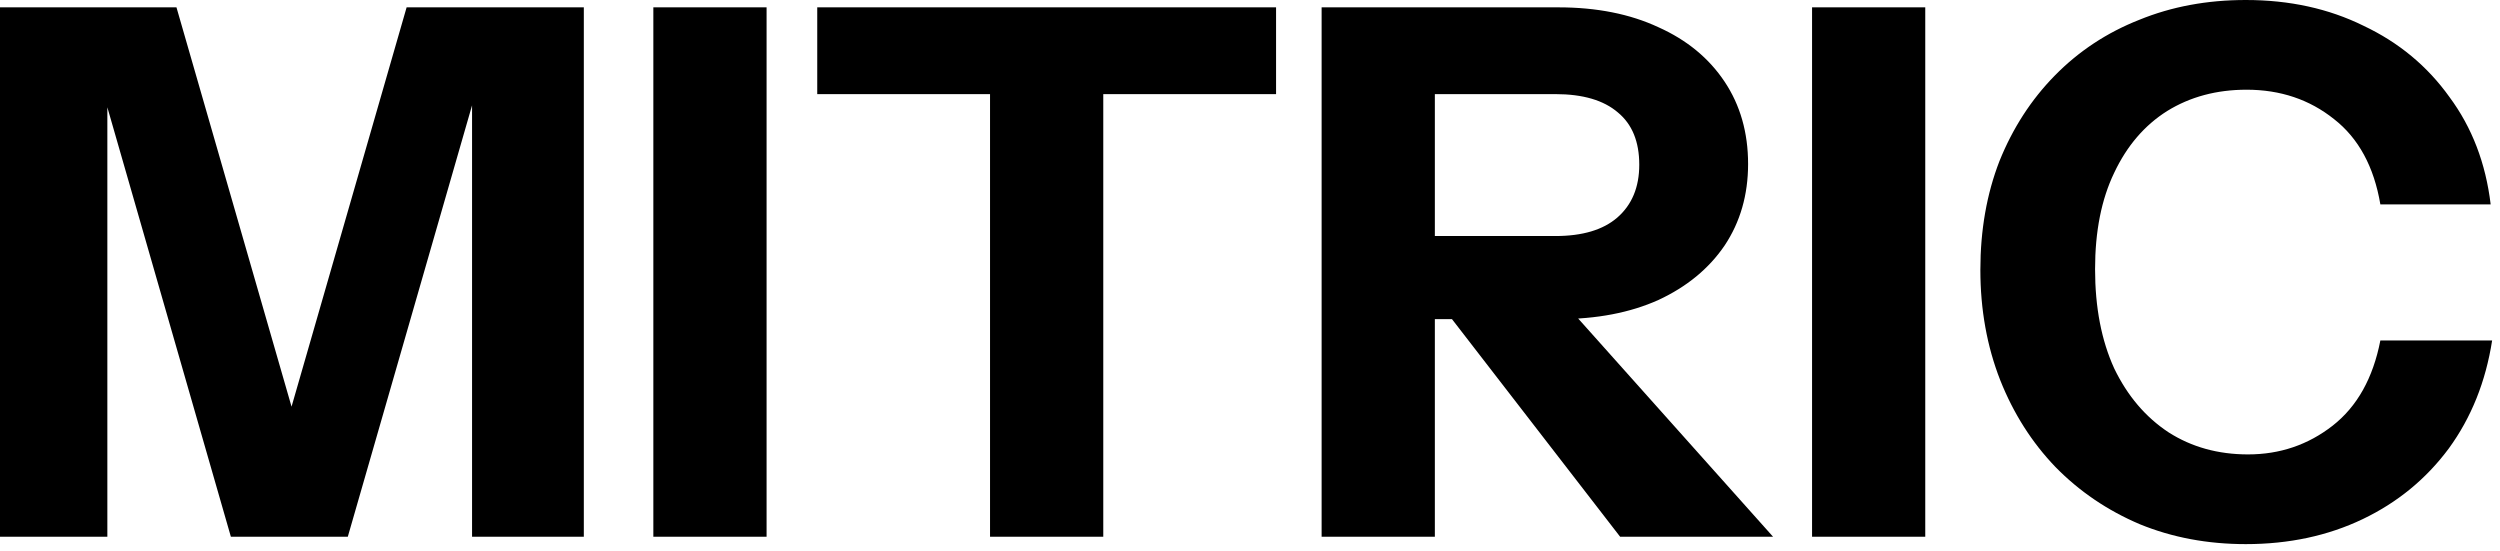
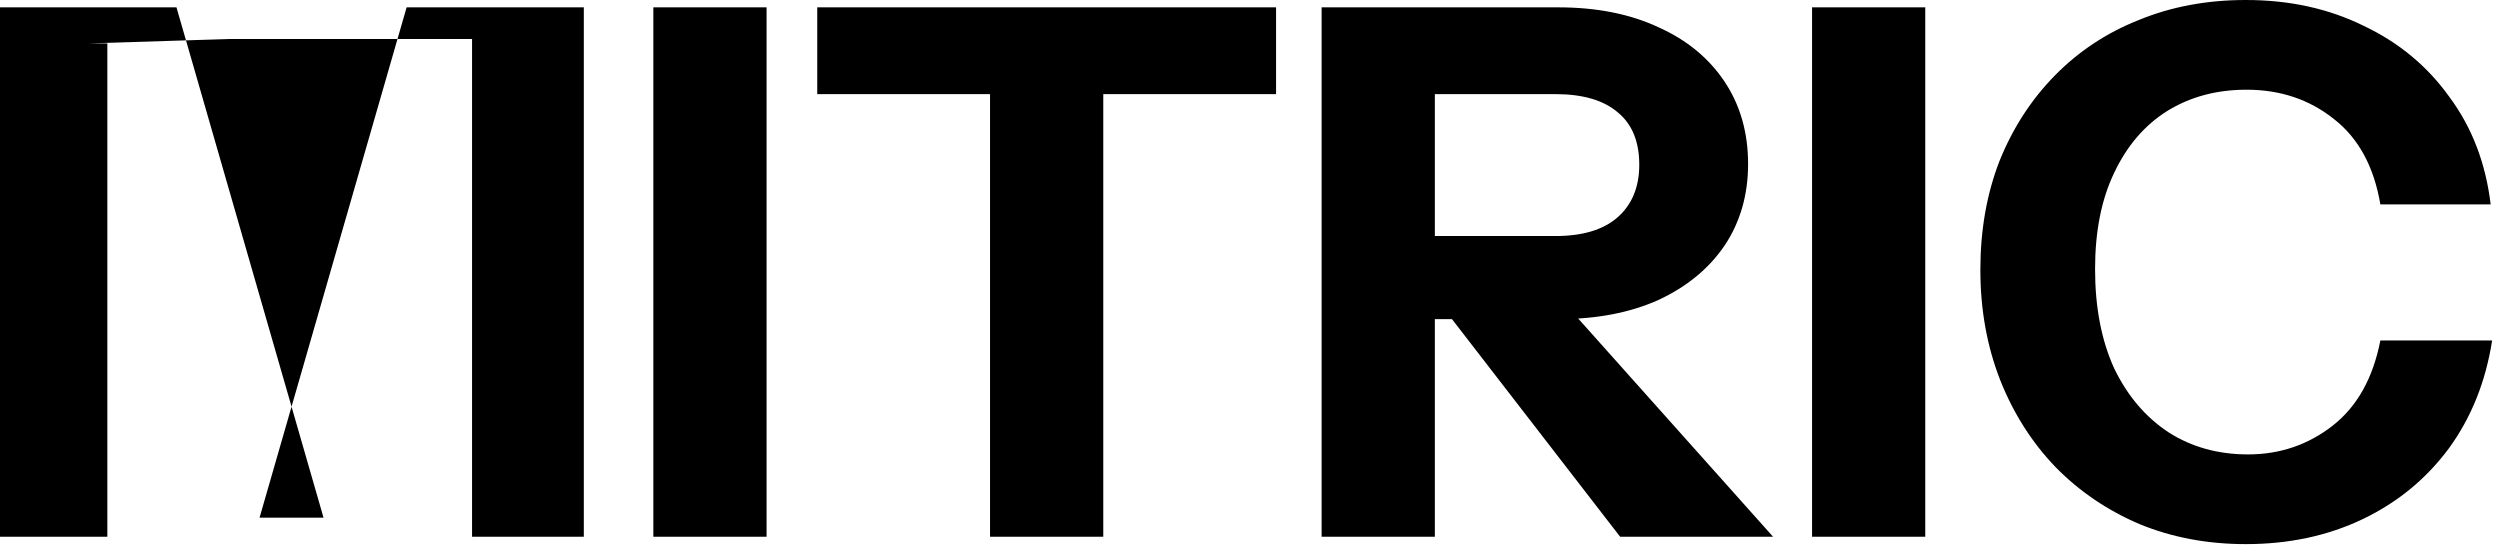
<svg xmlns="http://www.w3.org/2000/svg" fill="none" height="100%" overflow="visible" preserveAspectRatio="none" style="display: block;" viewBox="0 0 68 15" width="100%">
-   <path d="M0 14.6V0.2H4.8L8.8 14.08H7.06L11.06 0.2H15.88V14.6H12.84V1.06H13.36L9.46 14.6H6.28L2.42 1.18H2.92V14.6H0ZM17.771 14.6V0.2H20.851V14.6H17.771ZM26.929 14.6V2.56H22.229V0.2H34.709V2.56H30.009V14.6H26.929ZM35.948 14.6V0.2H42.388C43.428 0.2 44.335 0.38 45.108 0.74C45.882 1.087 46.481 1.58 46.908 2.22C47.335 2.86 47.548 3.607 47.548 4.46C47.548 5.3 47.335 6.04 46.908 6.68C46.481 7.307 45.882 7.8 45.108 8.16C44.335 8.507 43.428 8.68 42.388 8.68H38.388V6.42H42.308C43.041 6.42 43.602 6.253 43.988 5.92C44.388 5.573 44.588 5.093 44.588 4.48C44.588 3.853 44.395 3.38 44.008 3.06C43.621 2.727 43.055 2.56 42.308 2.56H39.028V14.6H35.948ZM44.068 14.6L38.288 7.12H41.548L48.228 14.6H44.068ZM49.288 14.6V0.2H52.367V14.6H49.288ZM61.086 14.8C60.046 14.8 59.086 14.62 58.206 14.26C57.326 13.887 56.559 13.367 55.906 12.7C55.266 12.033 54.766 11.247 54.406 10.34C54.046 9.42 53.866 8.42 53.866 7.34C53.866 6.26 54.039 5.273 54.386 4.38C54.746 3.487 55.246 2.713 55.886 2.06C56.539 1.393 57.306 0.887 58.186 0.54C59.066 0.18 60.032 0 61.086 0C62.272 0 63.339 0.233 64.286 0.7C65.246 1.153 66.026 1.8 66.626 2.64C67.239 3.467 67.612 4.44 67.746 5.56H64.746C64.572 4.533 64.152 3.76 63.486 3.24C62.819 2.707 62.026 2.44 61.106 2.44C60.292 2.44 59.572 2.633 58.946 3.02C58.332 3.407 57.852 3.967 57.506 4.7C57.159 5.42 56.986 6.293 56.986 7.32C56.986 8.36 57.159 9.26 57.506 10.02C57.866 10.767 58.359 11.347 58.986 11.76C59.612 12.16 60.332 12.36 61.146 12.36C62.012 12.36 62.779 12.1 63.446 11.58C64.112 11.06 64.546 10.287 64.746 9.26H67.786C67.612 10.38 67.219 11.36 66.606 12.2C65.992 13.027 65.212 13.667 64.266 14.12C63.319 14.573 62.259 14.8 61.086 14.8Z" fill="black" id="Vector" />
+   <path d="M0 14.6V0.2H4.8L8.8 14.08H7.06L11.06 0.2H15.88V14.6H12.84V1.06H13.36H6.28L2.42 1.18H2.92V14.6H0ZM17.771 14.6V0.2H20.851V14.6H17.771ZM26.929 14.6V2.56H22.229V0.2H34.709V2.56H30.009V14.6H26.929ZM35.948 14.6V0.2H42.388C43.428 0.2 44.335 0.38 45.108 0.74C45.882 1.087 46.481 1.58 46.908 2.22C47.335 2.86 47.548 3.607 47.548 4.46C47.548 5.3 47.335 6.04 46.908 6.68C46.481 7.307 45.882 7.8 45.108 8.16C44.335 8.507 43.428 8.68 42.388 8.68H38.388V6.42H42.308C43.041 6.42 43.602 6.253 43.988 5.92C44.388 5.573 44.588 5.093 44.588 4.48C44.588 3.853 44.395 3.38 44.008 3.06C43.621 2.727 43.055 2.56 42.308 2.56H39.028V14.6H35.948ZM44.068 14.6L38.288 7.12H41.548L48.228 14.6H44.068ZM49.288 14.6V0.2H52.367V14.6H49.288ZM61.086 14.8C60.046 14.8 59.086 14.62 58.206 14.26C57.326 13.887 56.559 13.367 55.906 12.7C55.266 12.033 54.766 11.247 54.406 10.34C54.046 9.42 53.866 8.42 53.866 7.34C53.866 6.26 54.039 5.273 54.386 4.38C54.746 3.487 55.246 2.713 55.886 2.06C56.539 1.393 57.306 0.887 58.186 0.54C59.066 0.18 60.032 0 61.086 0C62.272 0 63.339 0.233 64.286 0.7C65.246 1.153 66.026 1.8 66.626 2.64C67.239 3.467 67.612 4.44 67.746 5.56H64.746C64.572 4.533 64.152 3.76 63.486 3.24C62.819 2.707 62.026 2.44 61.106 2.44C60.292 2.44 59.572 2.633 58.946 3.02C58.332 3.407 57.852 3.967 57.506 4.7C57.159 5.42 56.986 6.293 56.986 7.32C56.986 8.36 57.159 9.26 57.506 10.02C57.866 10.767 58.359 11.347 58.986 11.76C59.612 12.16 60.332 12.36 61.146 12.36C62.012 12.36 62.779 12.1 63.446 11.58C64.112 11.06 64.546 10.287 64.746 9.26H67.786C67.612 10.38 67.219 11.36 66.606 12.2C65.992 13.027 65.212 13.667 64.266 14.12C63.319 14.573 62.259 14.8 61.086 14.8Z" fill="black" id="Vector" />
</svg>